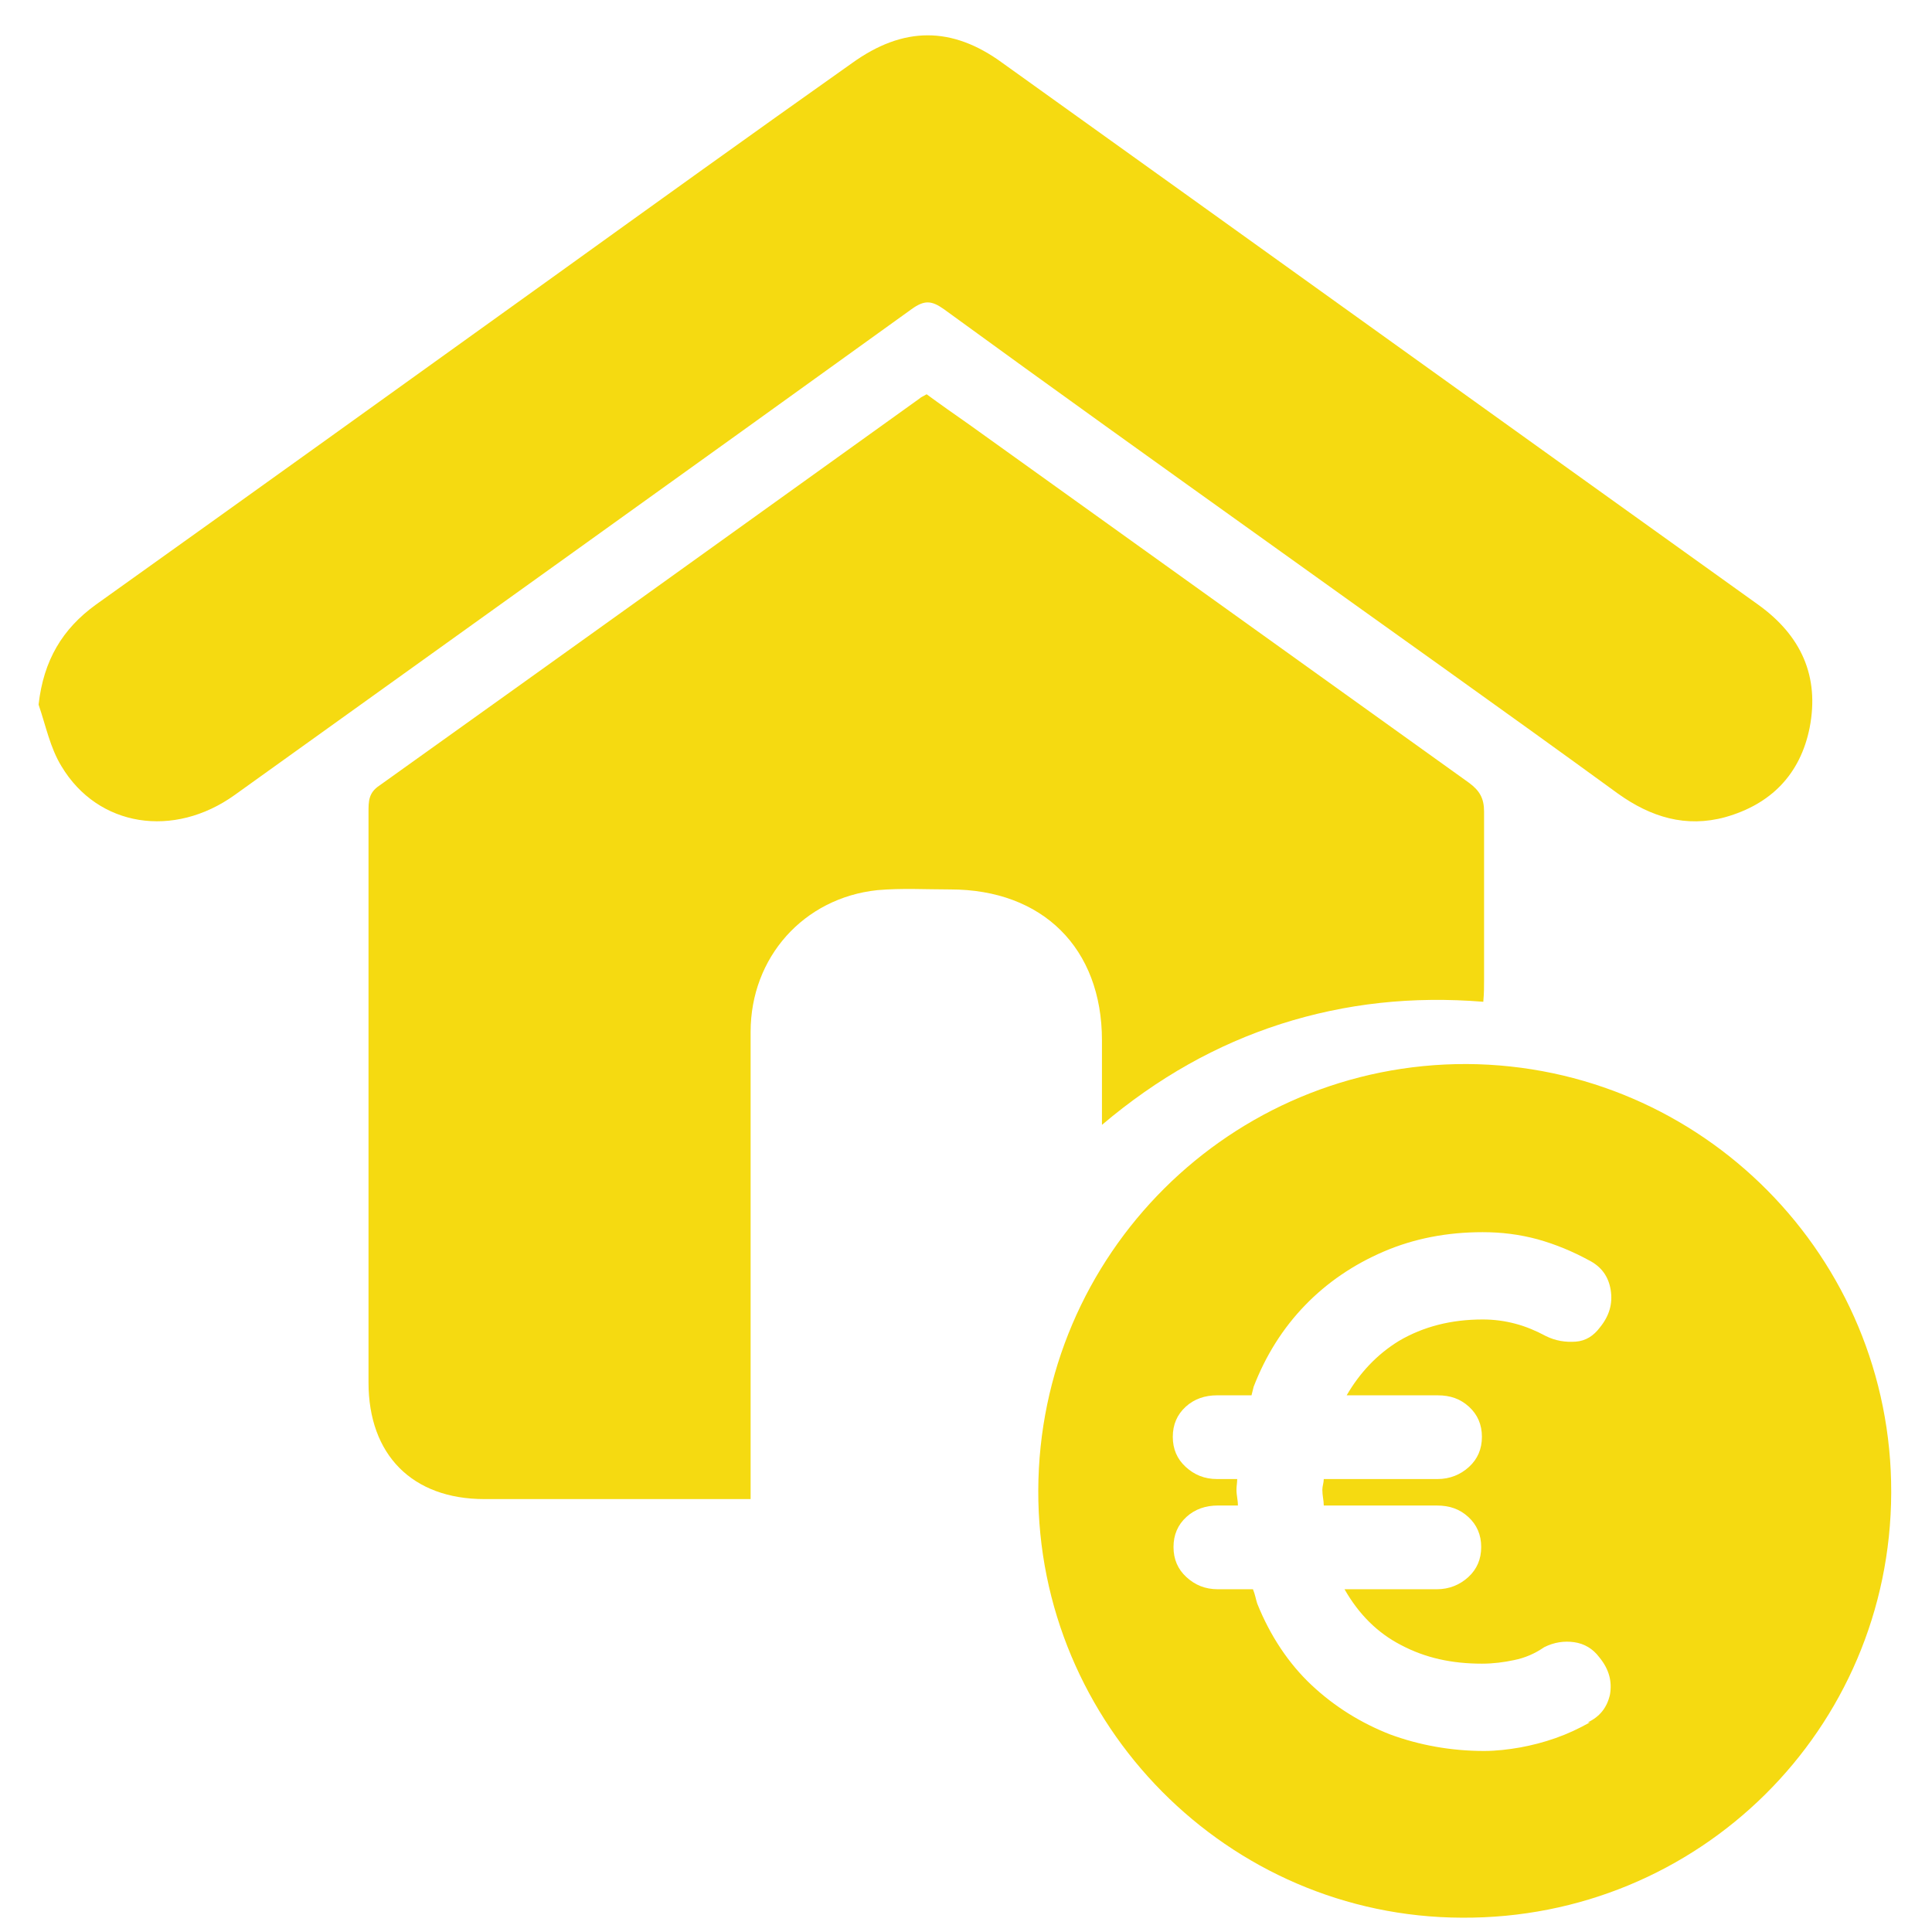
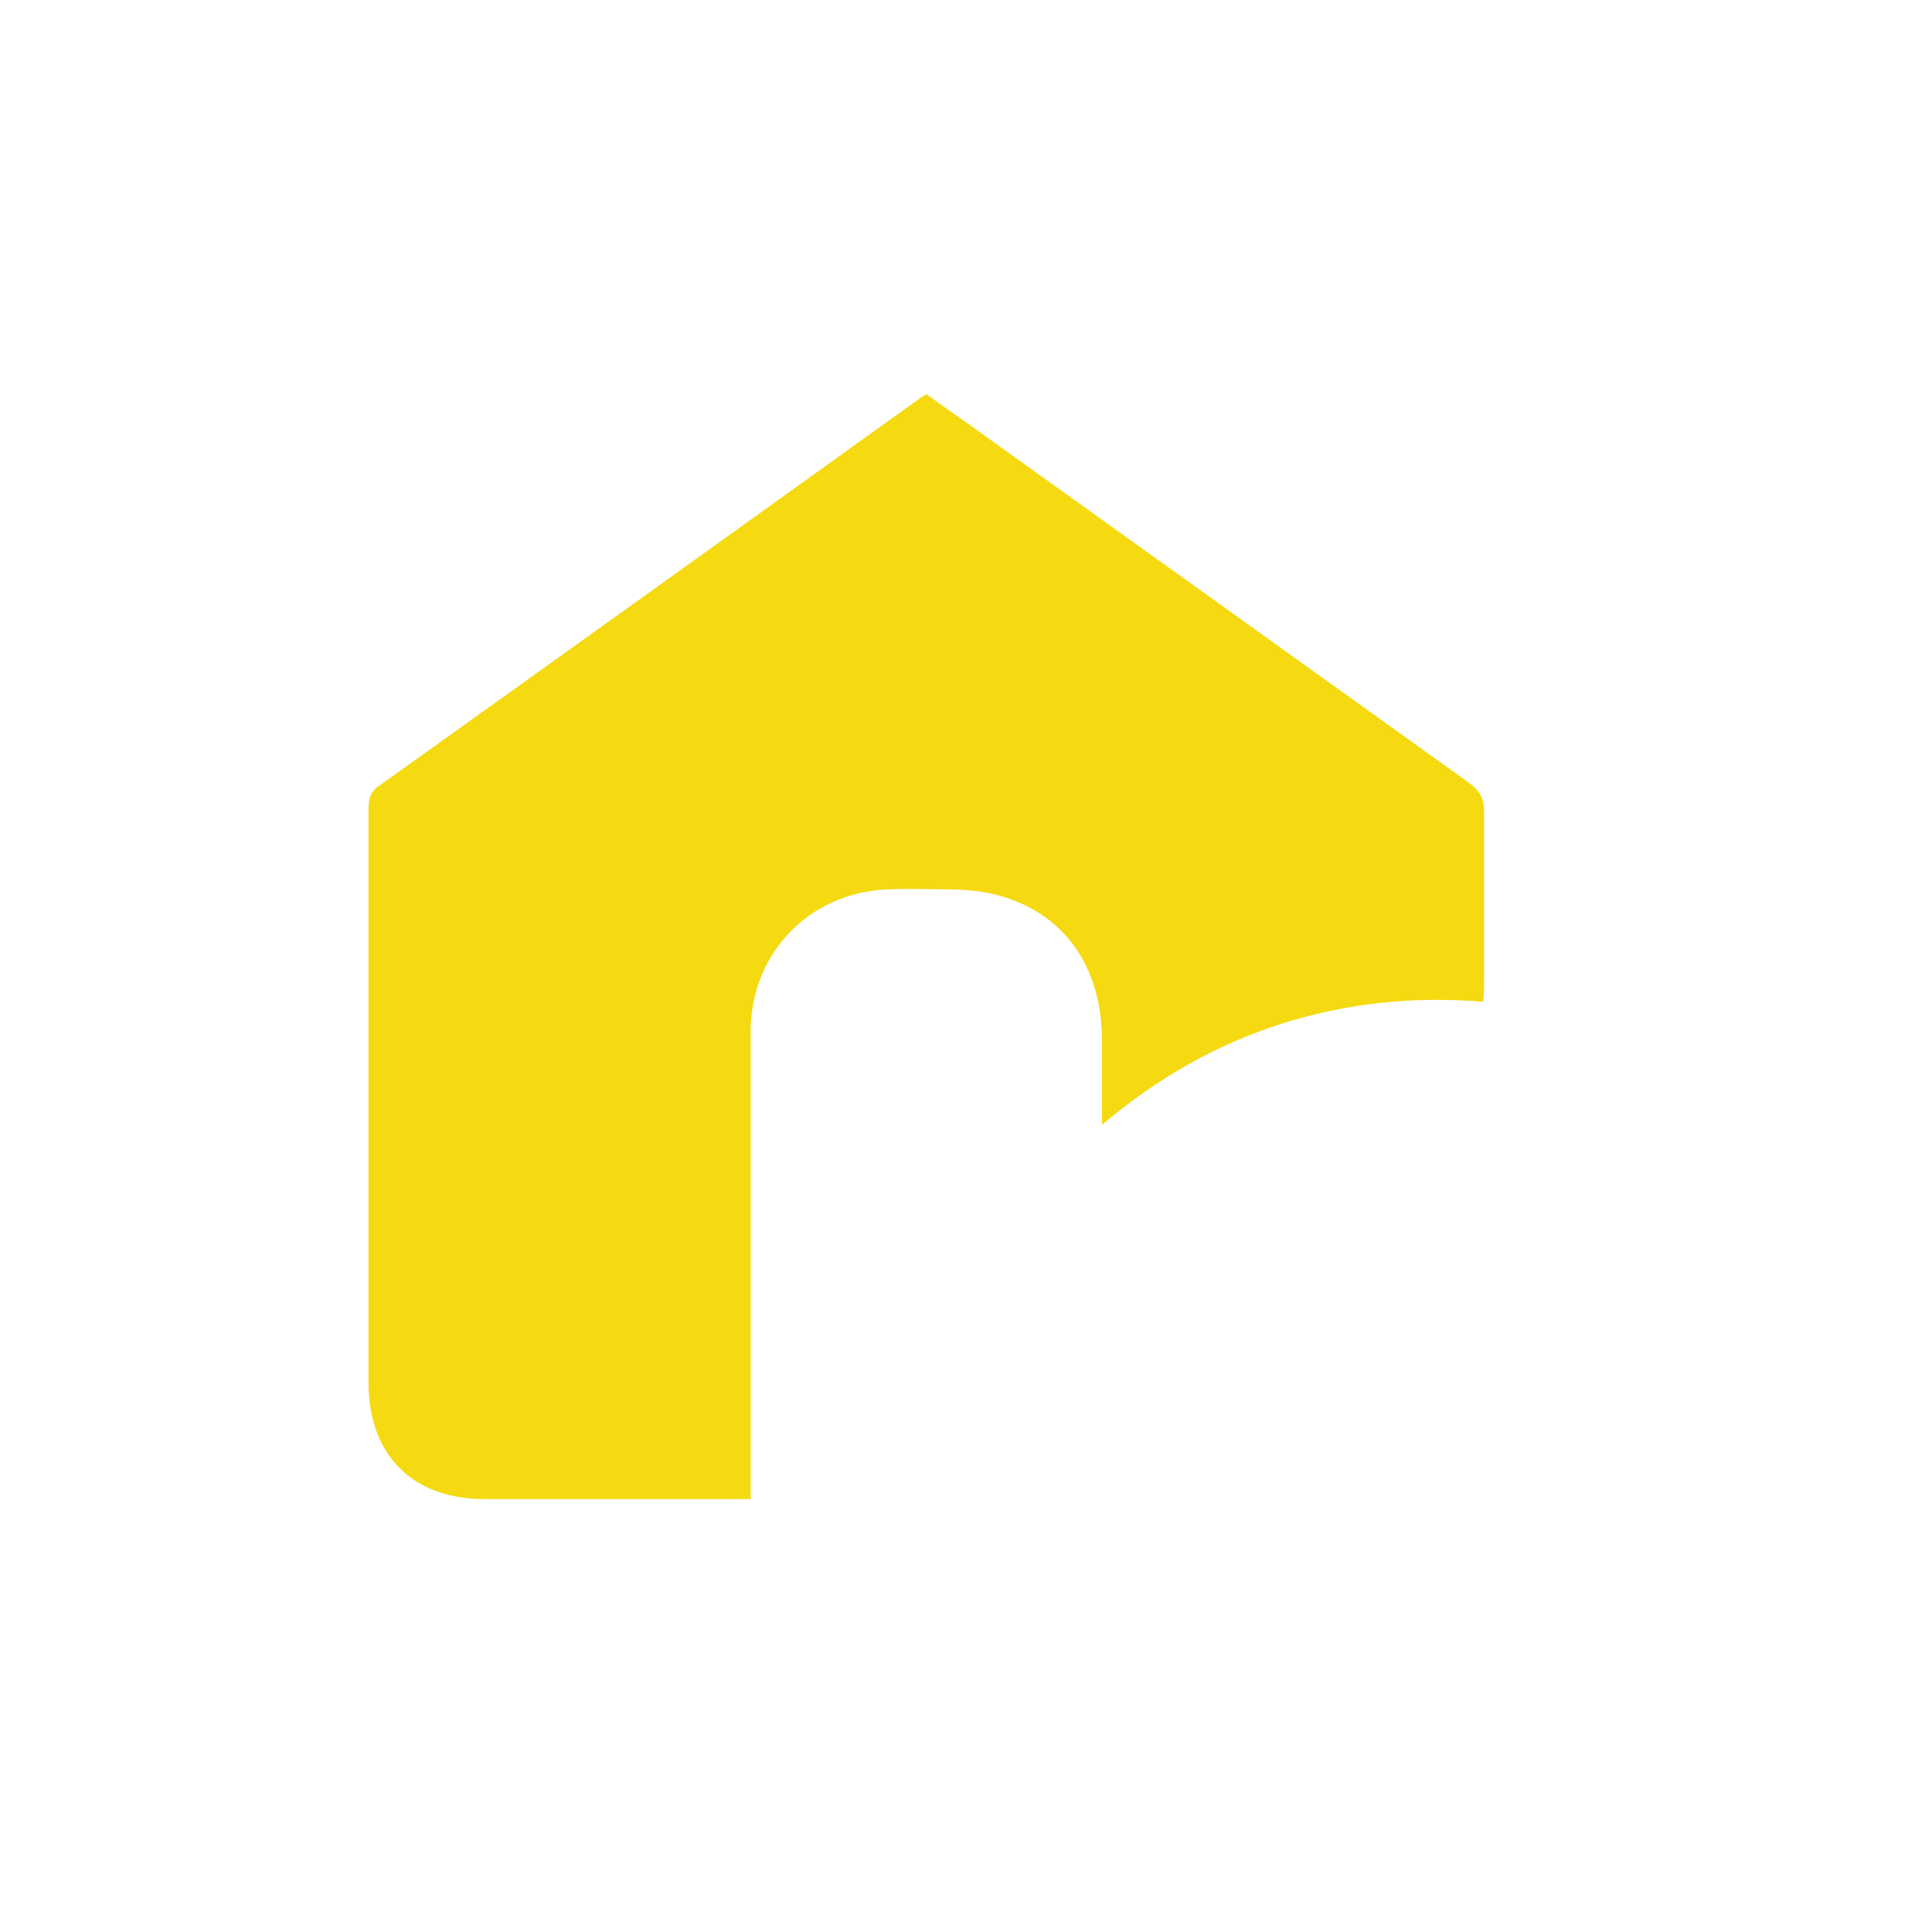
<svg xmlns="http://www.w3.org/2000/svg" id="Calque_1" data-name="Calque 1" viewBox="0 0 27 27">
  <defs>
    <style>
      .cls-1 {
        fill: #f5da11;
        stroke-width: 0px;
      }
    </style>
  </defs>
  <path class="cls-1" d="m20.73,14c-.99-.08-1.92.02-2.83.31-.9.29-1.72.75-2.5,1.41,0-.44,0-.81,0-1.18,0-1.29-.83-2.11-2.12-2.11-.34,0-.68-.02-1.02.01-1.03.11-1.77.94-1.77,1.98,0,2.05,0,4.11,0,6.16,0,.11,0,.22,0,.37h-.28c-1.15,0-2.29,0-3.44,0-1.01,0-1.62-.62-1.62-1.63,0-2.66,0-5.31,0-7.97,0-.15,0-.27.15-.37,2.52-1.8,5.03-3.6,7.55-5.41.02-.02.05-.03.1-.06.19.14.39.28.59.42,2.33,1.67,4.66,3.34,6.99,5.01.15.11.21.22.21.4,0,.79,0,1.58,0,2.36,0,.09,0,.18-.01.29Z" />
-   <path class="cls-1" d="m.54,9.84c.07-.61.33-1.05.8-1.39,2.13-1.52,4.26-3.05,6.39-4.58,1.39-1,2.78-2,4.18-2.99.71-.51,1.39-.52,2.1,0,3.52,2.52,7.04,5.05,10.56,7.57.6.43.86,1,.72,1.72-.13.65-.54,1.07-1.18,1.25-.55.15-1.04,0-1.5-.33-1.62-1.18-3.26-2.34-4.89-3.51-1.51-1.08-3.02-2.16-4.53-3.26-.17-.12-.27-.13-.45,0-3.15,2.27-6.31,4.53-9.46,6.79-.85.61-1.91.45-2.42-.4-.16-.26-.22-.57-.32-.86Z" />
-   <path class="cls-1" d="m20.5,14.87c-3.3-.01-5.98,2.66-5.99,5.96-.01,3.27,2.65,5.96,5.92,5.97,3.31.02,5.99-2.63,6-5.94.01-3.29-2.64-5.97-5.93-5.99Zm1.72,9.2c-.16.09-.31.16-.48.22s-.33.1-.49.13c-.17.03-.34.05-.51.05-.46,0-.9-.08-1.31-.23-.41-.16-.78-.39-1.1-.69-.32-.3-.58-.69-.76-1.14-.02-.06-.03-.13-.06-.2h-.49c-.18,0-.32-.06-.44-.17-.12-.11-.18-.25-.18-.42s.06-.31.18-.42c.12-.11.27-.16.44-.16h.28c0-.08-.02-.14-.02-.22,0-.05.01-.1.01-.15h-.28c-.18,0-.32-.06-.44-.17-.12-.11-.18-.25-.18-.42s.06-.31.18-.42c.12-.11.27-.16.44-.16h.48s.02-.08.03-.12c.17-.44.41-.82.72-1.14.31-.32.68-.57,1.1-.75.42-.18.88-.27,1.38-.27.26,0,.51.03.77.1.25.07.49.17.71.29.18.09.28.23.31.42.03.19-.02.36-.15.52-.09.12-.2.19-.34.2-.14.01-.28-.01-.42-.08-.13-.07-.27-.13-.42-.17-.15-.04-.3-.06-.46-.06-.44,0-.83.1-1.17.3-.31.19-.55.45-.73.76h1.27c.18,0,.32.05.44.16.12.11.18.25.18.42s-.06.31-.18.42c-.12.11-.27.17-.44.17h-1.59c0,.05-.02.1-.02.15,0,.08.02.15.02.22h1.58c.18,0,.32.05.44.16.12.11.18.25.18.42s-.06.31-.18.42c-.12.11-.27.17-.44.17h-1.29c.2.35.46.61.79.78.34.18.71.26,1.13.26.16,0,.31-.02.45-.05.15-.03.29-.09.42-.18.14-.07.28-.09.42-.07.14.02.26.09.35.21.14.17.18.34.15.52-.04.18-.14.31-.31.39Z" />
</svg>